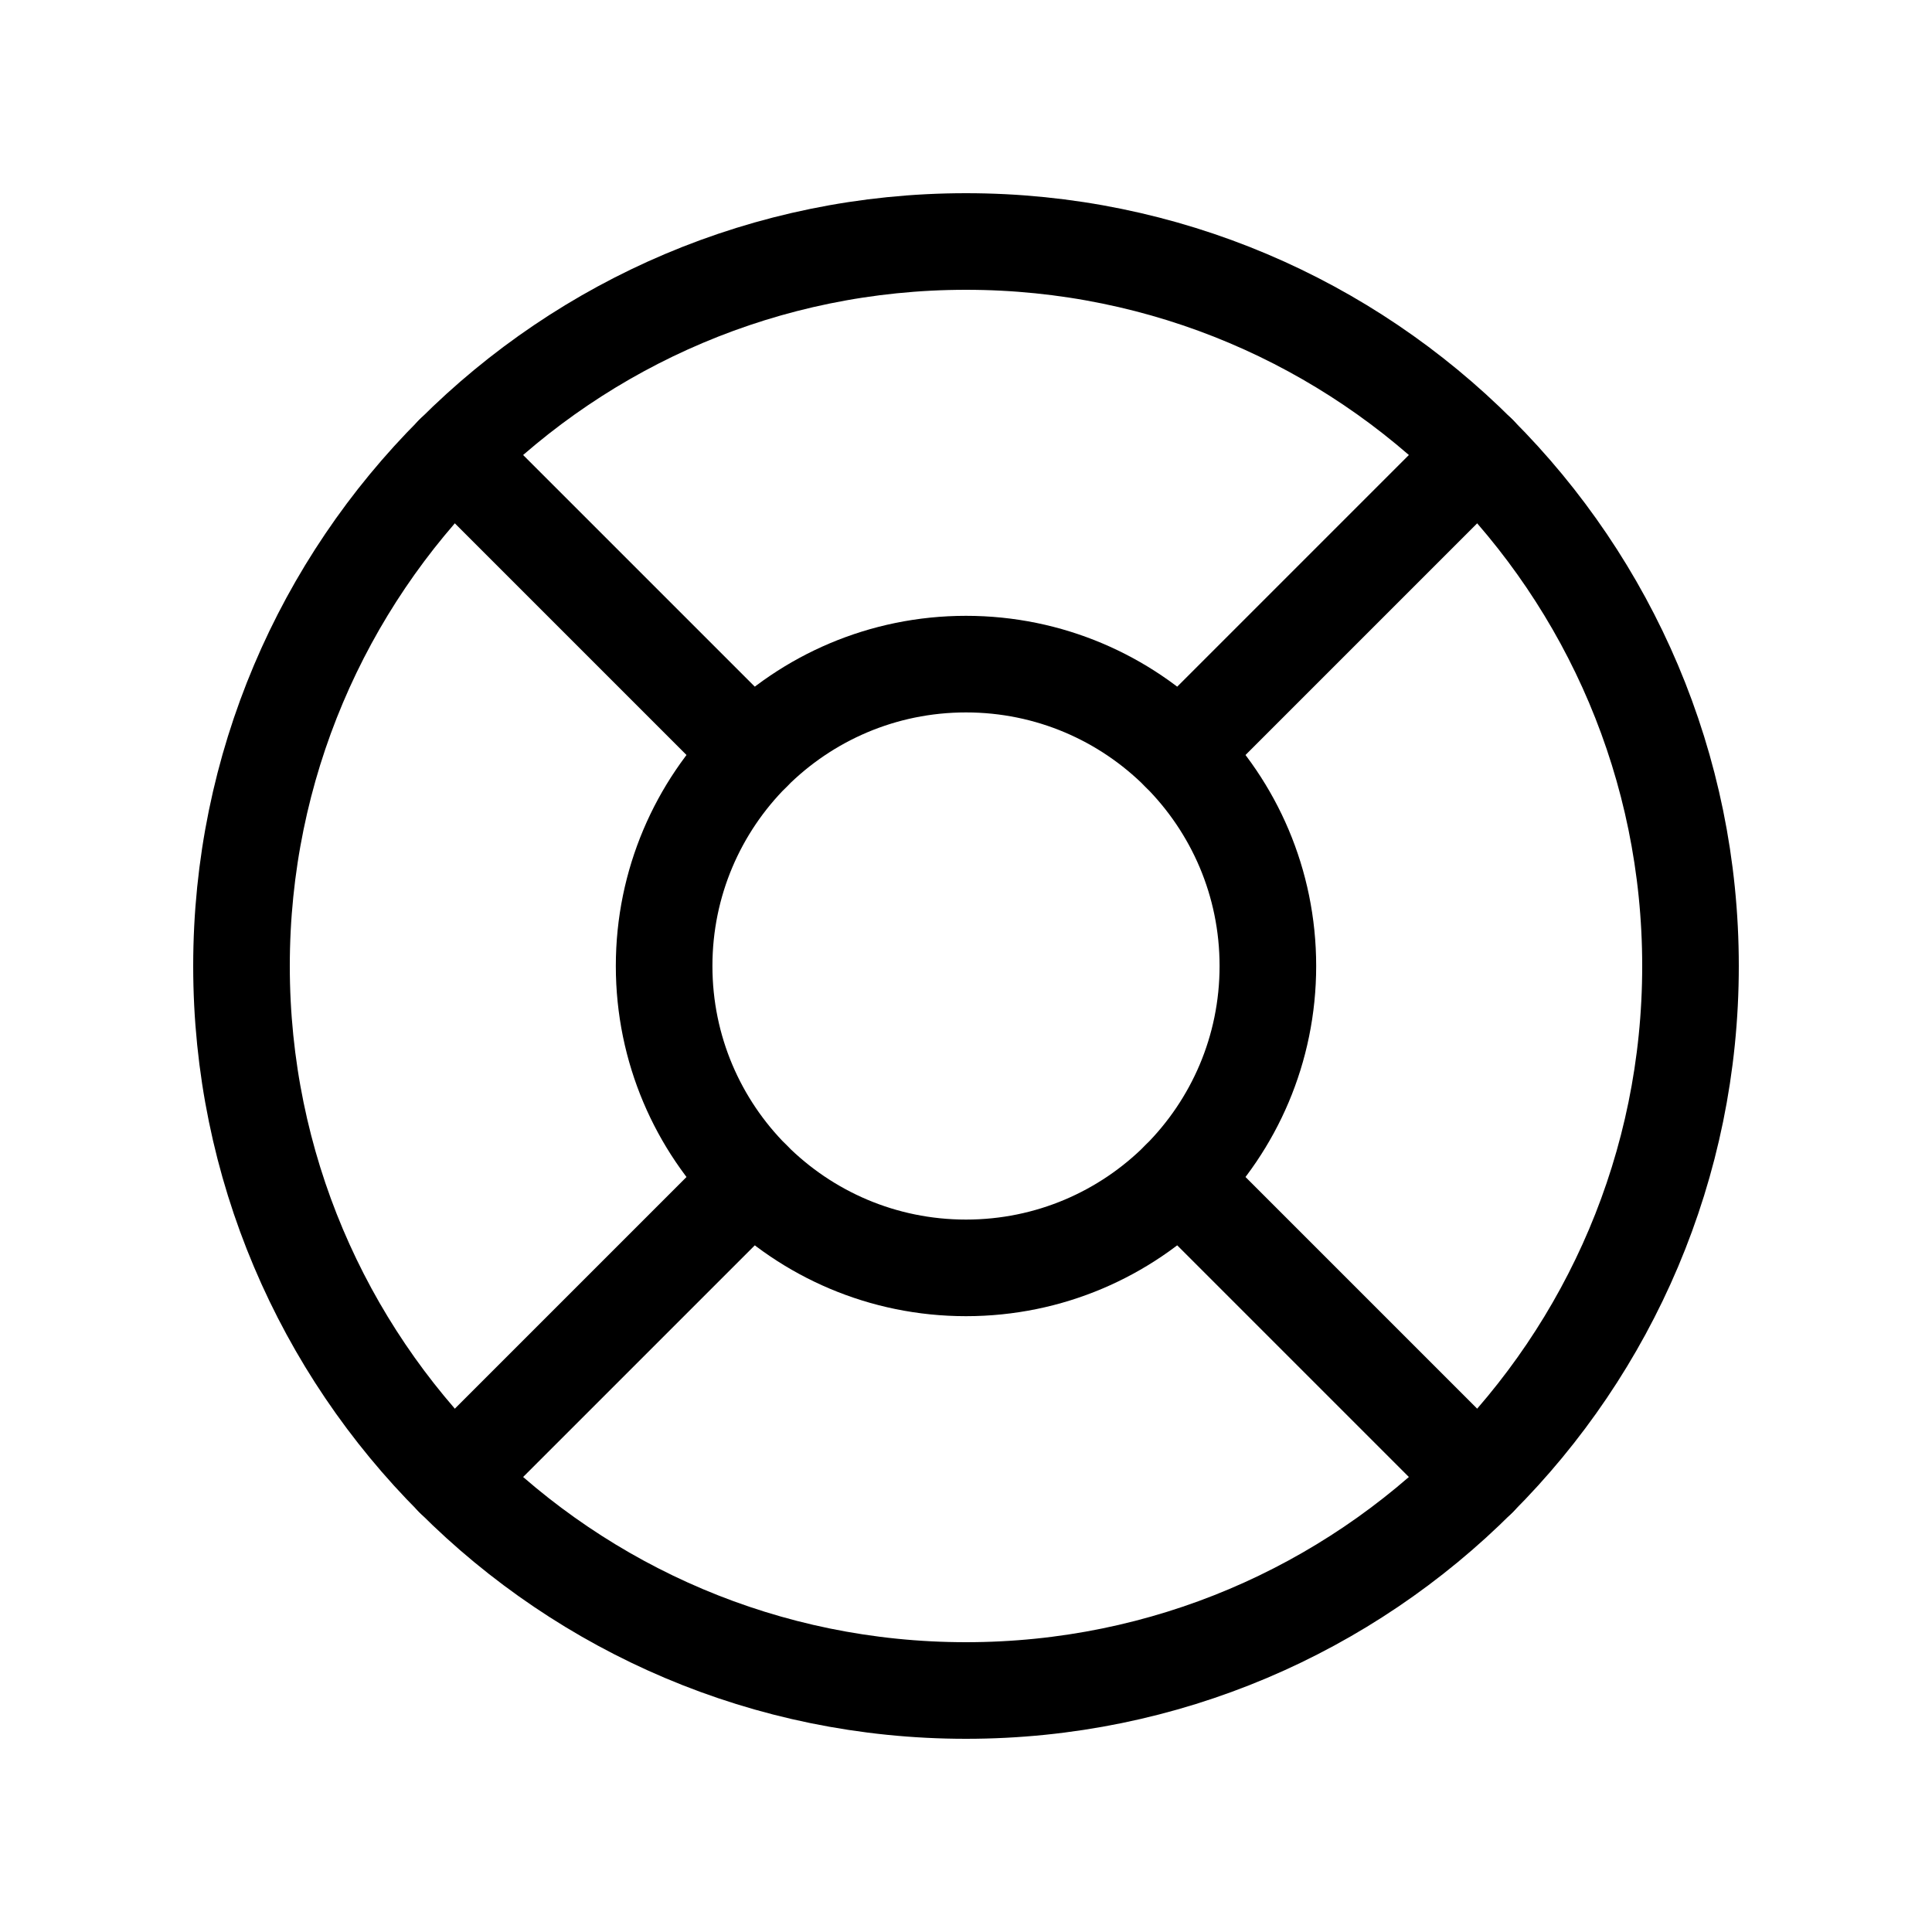
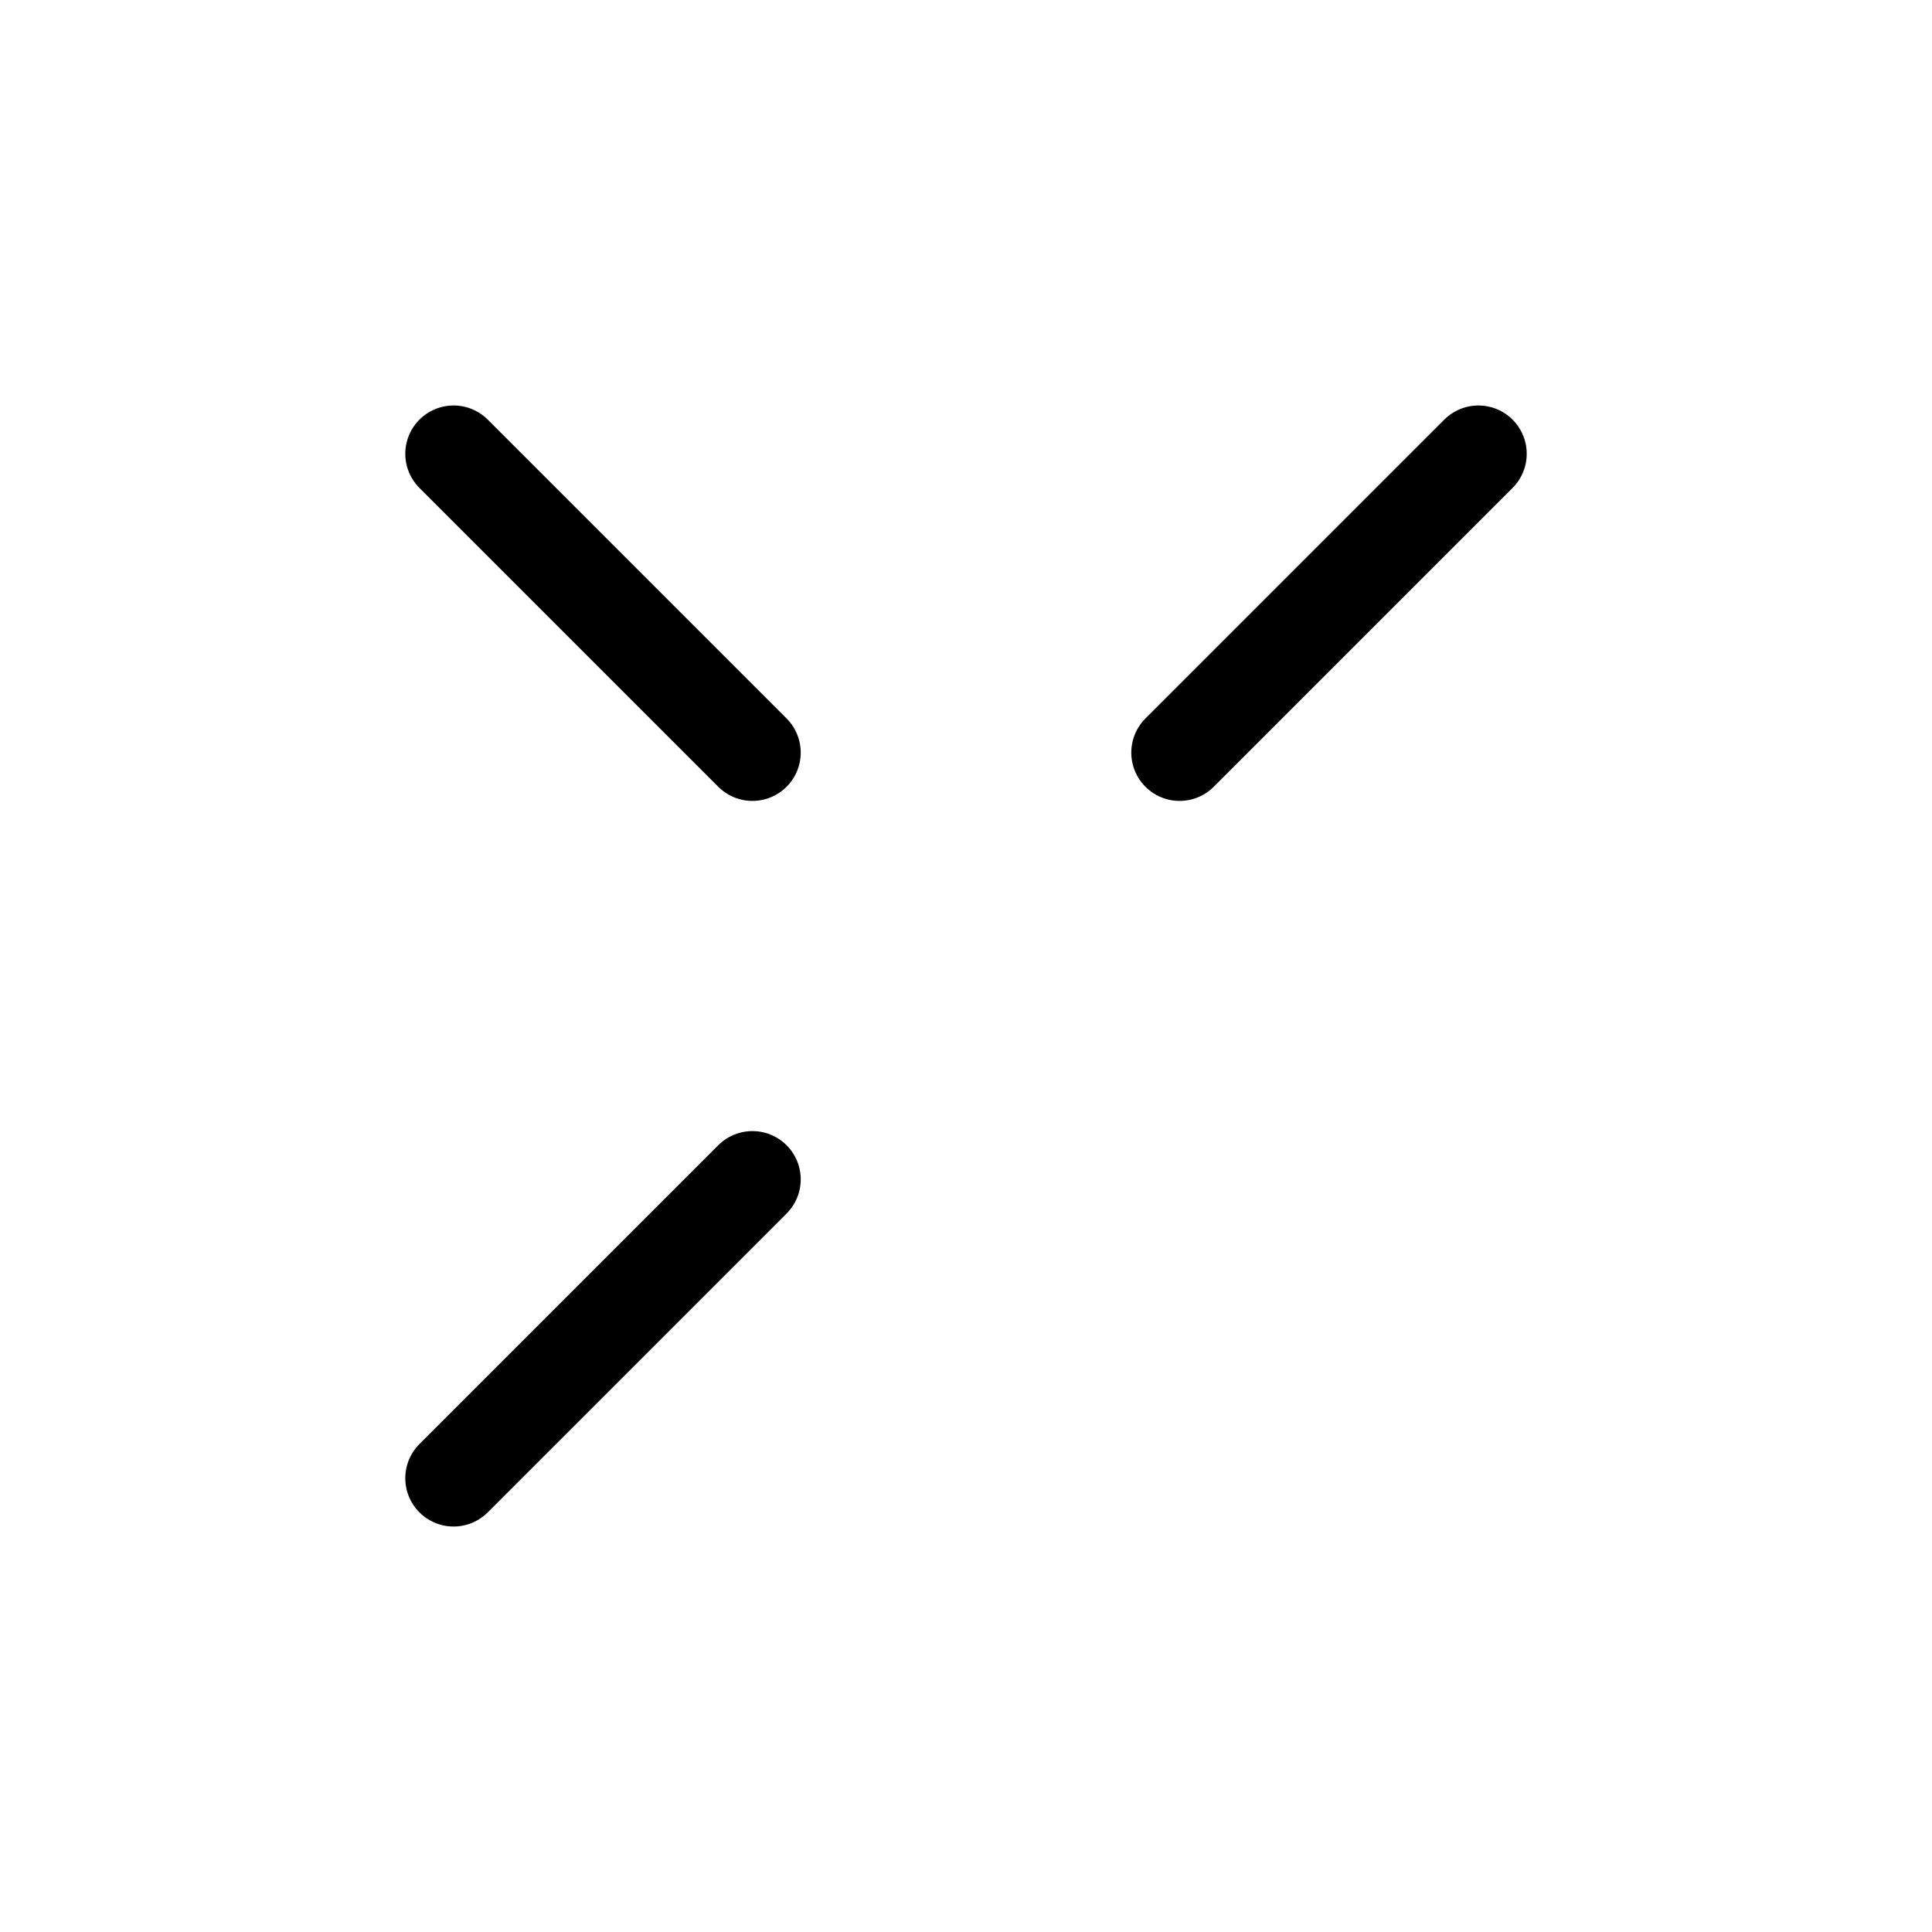
<svg xmlns="http://www.w3.org/2000/svg" fill="none" viewBox="0 0 40 40" height="40" width="40">
-   <path stroke-linejoin="round" stroke-linecap="round" stroke-width="2" stroke="black" d="M20 35C28.284 35 35 28.284 35 20C35 11.716 28.284 5 20 5C11.716 5 5 11.716 5 20C5 28.284 11.716 35 20 35Z" />
-   <path stroke-linejoin="round" stroke-linecap="round" stroke-width="2" stroke="black" d="M20 26.25C23.452 26.25 26.25 23.452 26.25 20C26.25 16.548 23.452 13.75 20 13.75C16.548 13.75 13.75 16.548 13.75 20C13.75 23.452 16.548 26.25 20 26.25Z" />
  <path stroke-linejoin="round" stroke-linecap="round" stroke-width="2" stroke="black" d="M15.578 15.582L9.391 9.395" />
  <path stroke-linejoin="round" stroke-linecap="round" stroke-width="2" stroke="black" d="M24.422 15.582L30.609 9.395" />
-   <path stroke-linejoin="round" stroke-linecap="round" stroke-width="2" stroke="black" d="M24.422 24.418L30.609 30.605" />
  <path stroke-linejoin="round" stroke-linecap="round" stroke-width="2" stroke="black" d="M15.578 24.418L9.391 30.605" />
</svg>